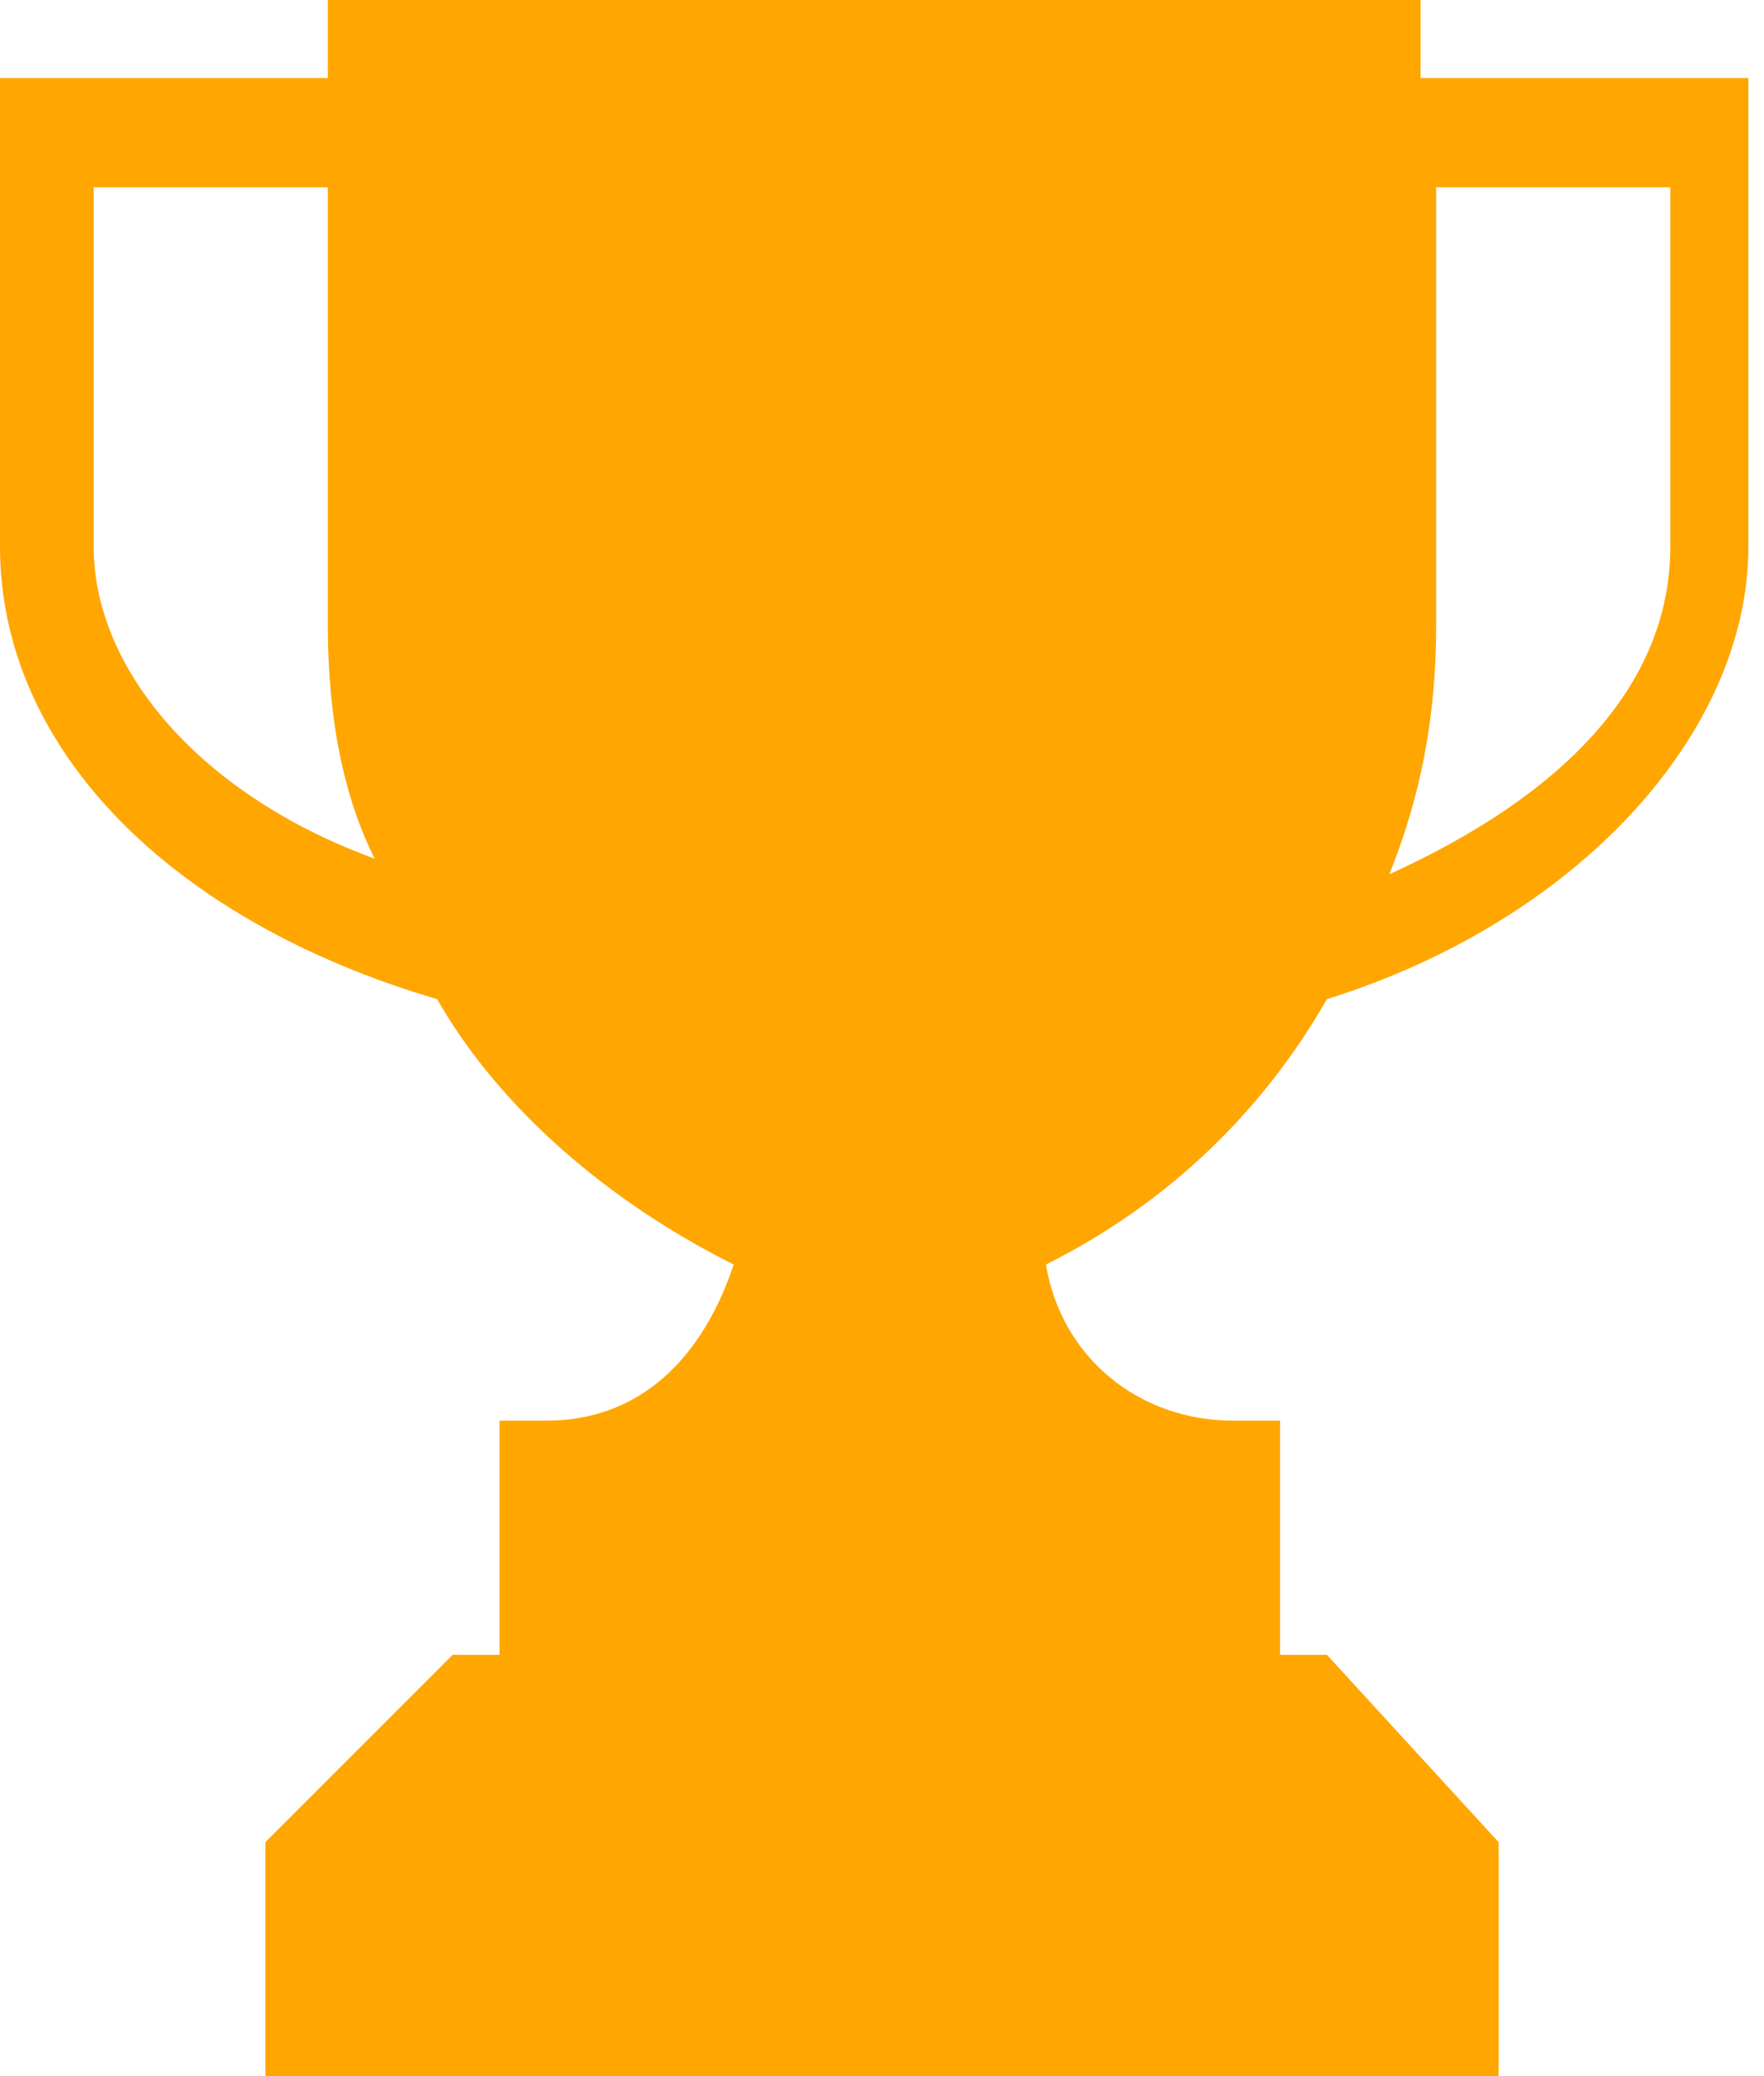
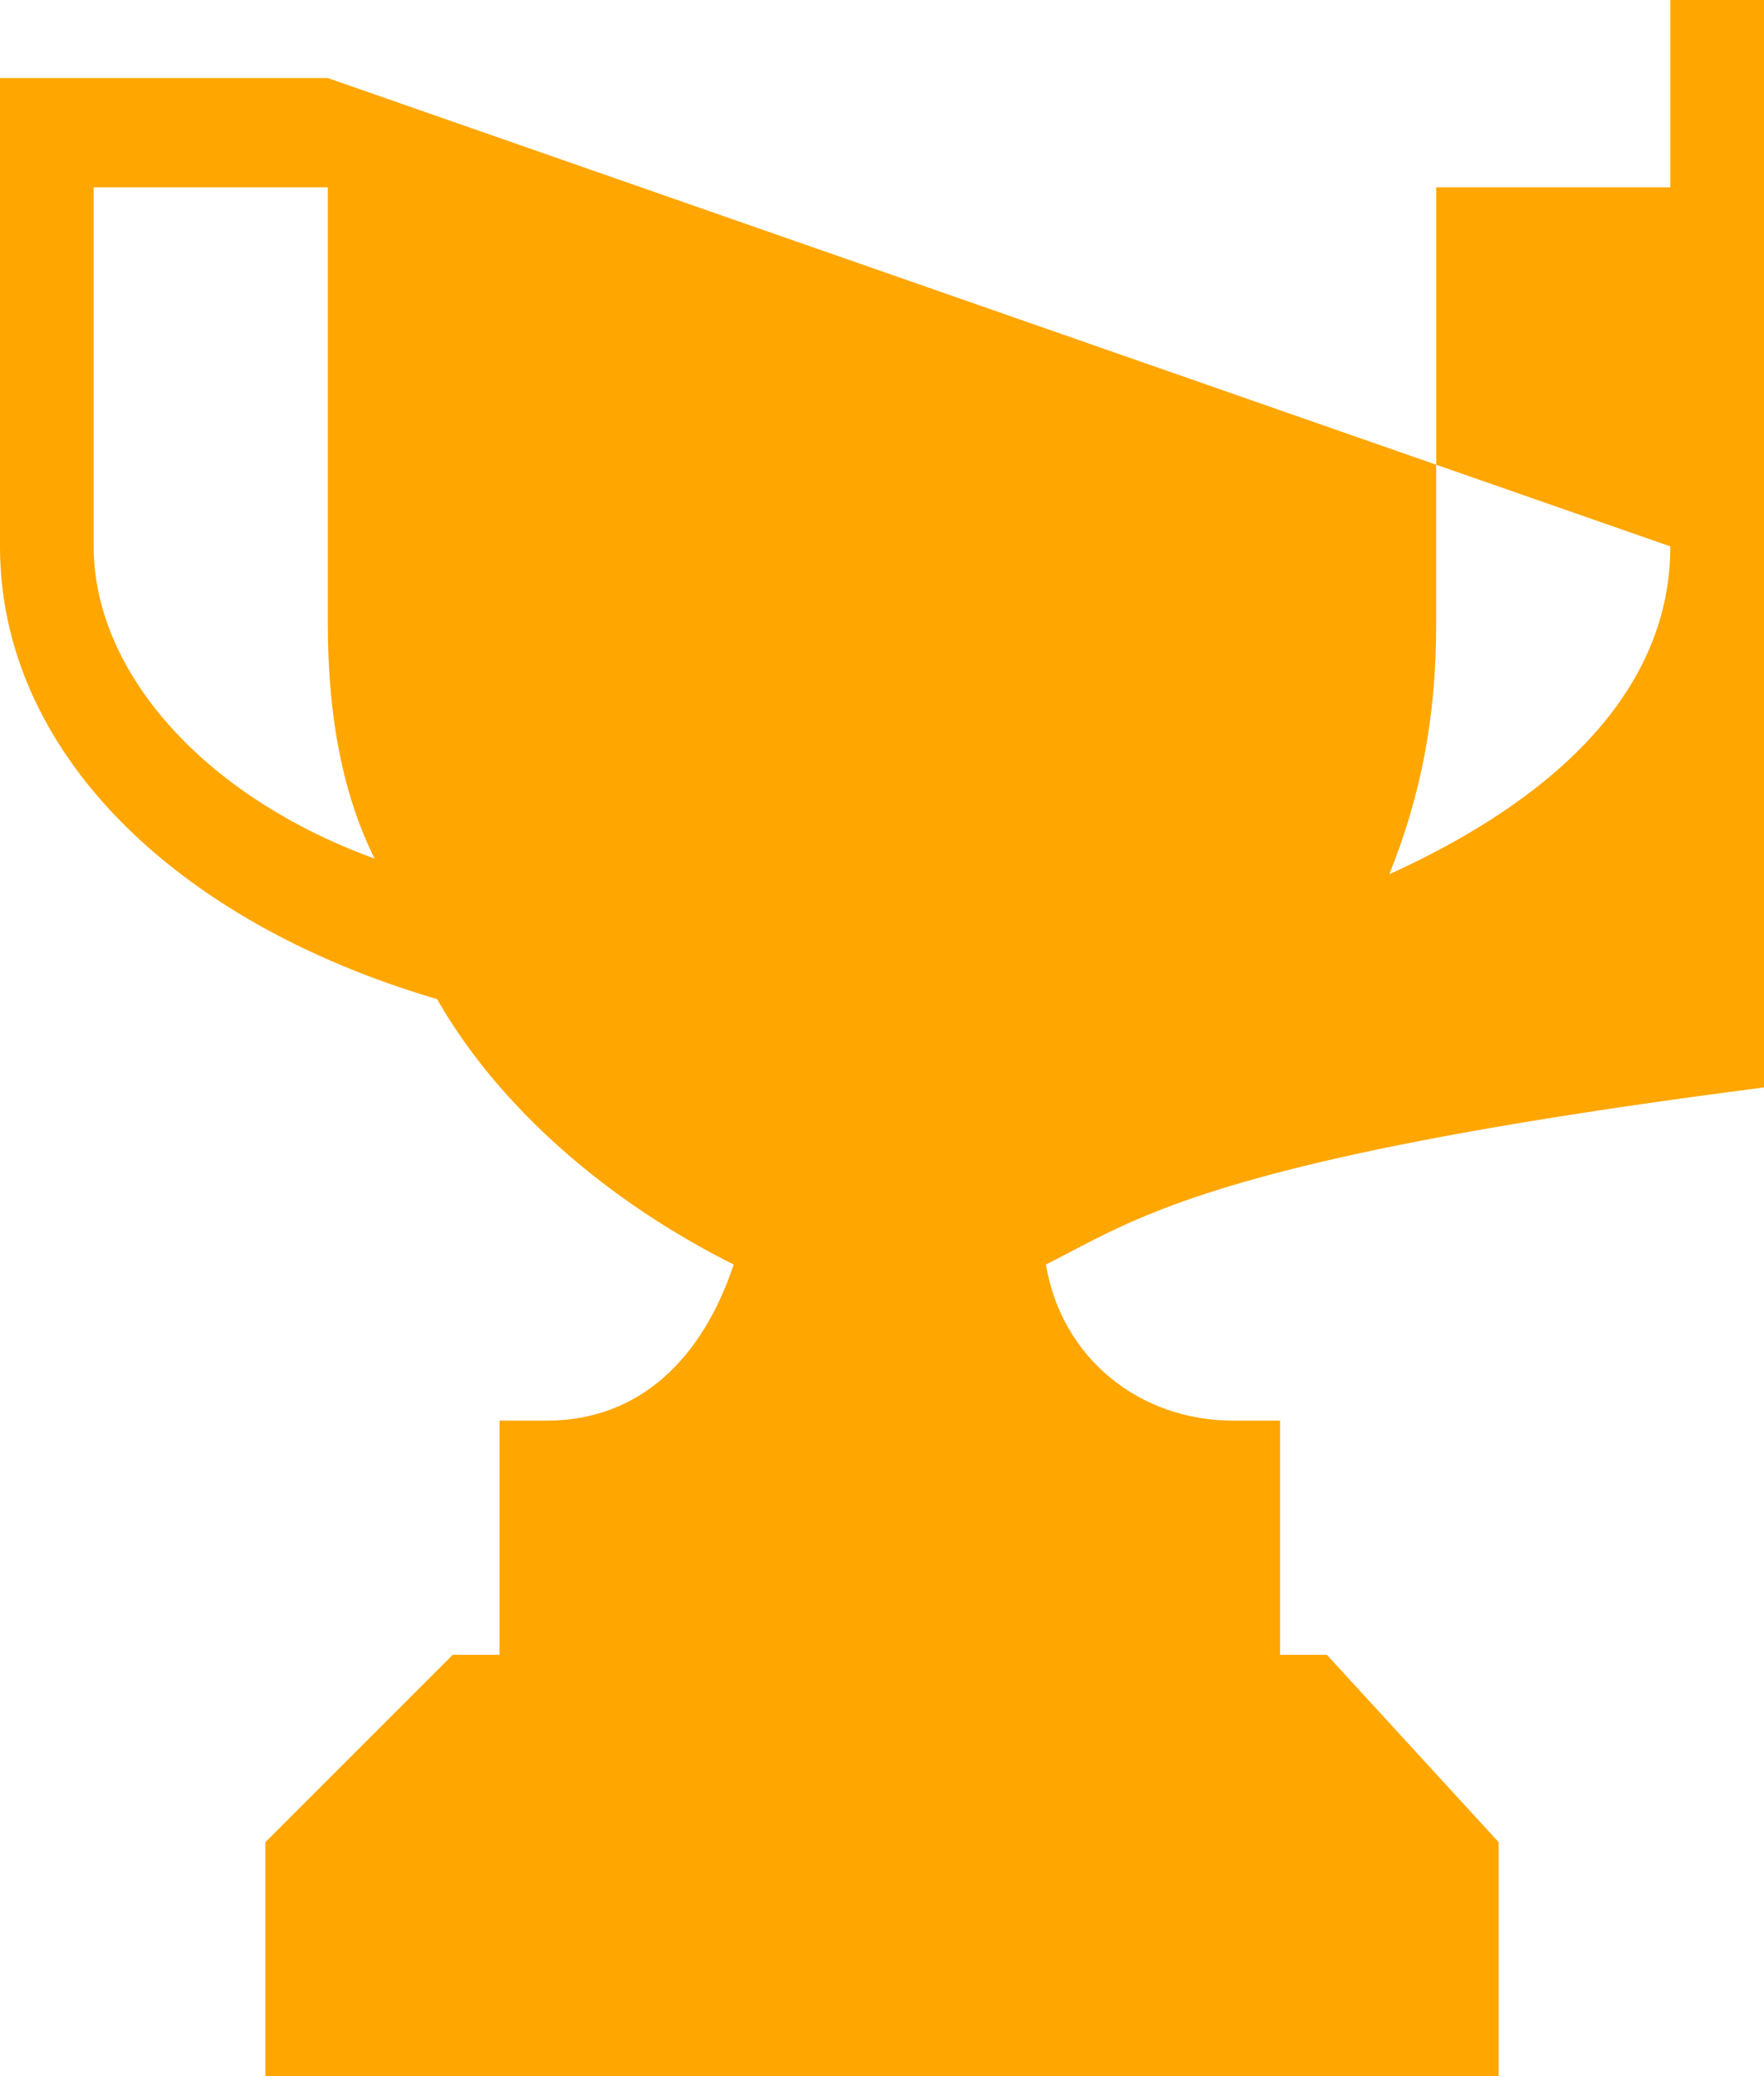
<svg xmlns="http://www.w3.org/2000/svg" version="1.1" id="Layer_1" x="0px" y="0px" viewBox="0 0 11.3 13.3" style="enable-background:new 0 0 11.3 13.3;" xml:space="preserve">
  <style type="text/css">
	.st0{fill:#FFA600;}
</style>
-   <path class="st0" d="M0.6,3.5c0,0.8,0.7,1.6,1.8,2C2.2,5.1,2.1,4.6,2.1,4c0,0,0,0,0,0v0V1.2H0.6V3.5z M10.7,3.5V1.2H9.2V4  c0,0,0,0,0,0c0,0.6-0.1,1.1-0.3,1.6l0,0C10,5.1,10.7,4.4,10.7,3.5z M2.1,0.5V0h7v0.5h2.1v3c0,1.2-1.1,2.4-2.7,2.9l0,0  C8.1,7.1,7.5,7.7,6.7,8.1l0,0c0.1,0.6,0.6,1,1.2,1c0,0,0,0,0,0h0.3v1.5h0.3l1.1,1.2v1.6H1.7v-1.6l1.2-1.2h0.3V9.1h0.3c0,0,0,0,0,0  c0.6,0,1-0.4,1.2-1l0,0C3.9,7.7,3.2,7.1,2.8,6.4l0,0C1.1,5.9,0,4.8,0,3.5v-3H2.1z" />
+   <path class="st0" d="M0.6,3.5c0,0.8,0.7,1.6,1.8,2C2.2,5.1,2.1,4.6,2.1,4c0,0,0,0,0,0v0V1.2H0.6V3.5z M10.7,3.5V1.2H9.2V4  c0,0,0,0,0,0c0,0.6-0.1,1.1-0.3,1.6l0,0C10,5.1,10.7,4.4,10.7,3.5z V0h7v0.5h2.1v3c0,1.2-1.1,2.4-2.7,2.9l0,0  C8.1,7.1,7.5,7.7,6.7,8.1l0,0c0.1,0.6,0.6,1,1.2,1c0,0,0,0,0,0h0.3v1.5h0.3l1.1,1.2v1.6H1.7v-1.6l1.2-1.2h0.3V9.1h0.3c0,0,0,0,0,0  c0.6,0,1-0.4,1.2-1l0,0C3.9,7.7,3.2,7.1,2.8,6.4l0,0C1.1,5.9,0,4.8,0,3.5v-3H2.1z" />
</svg>